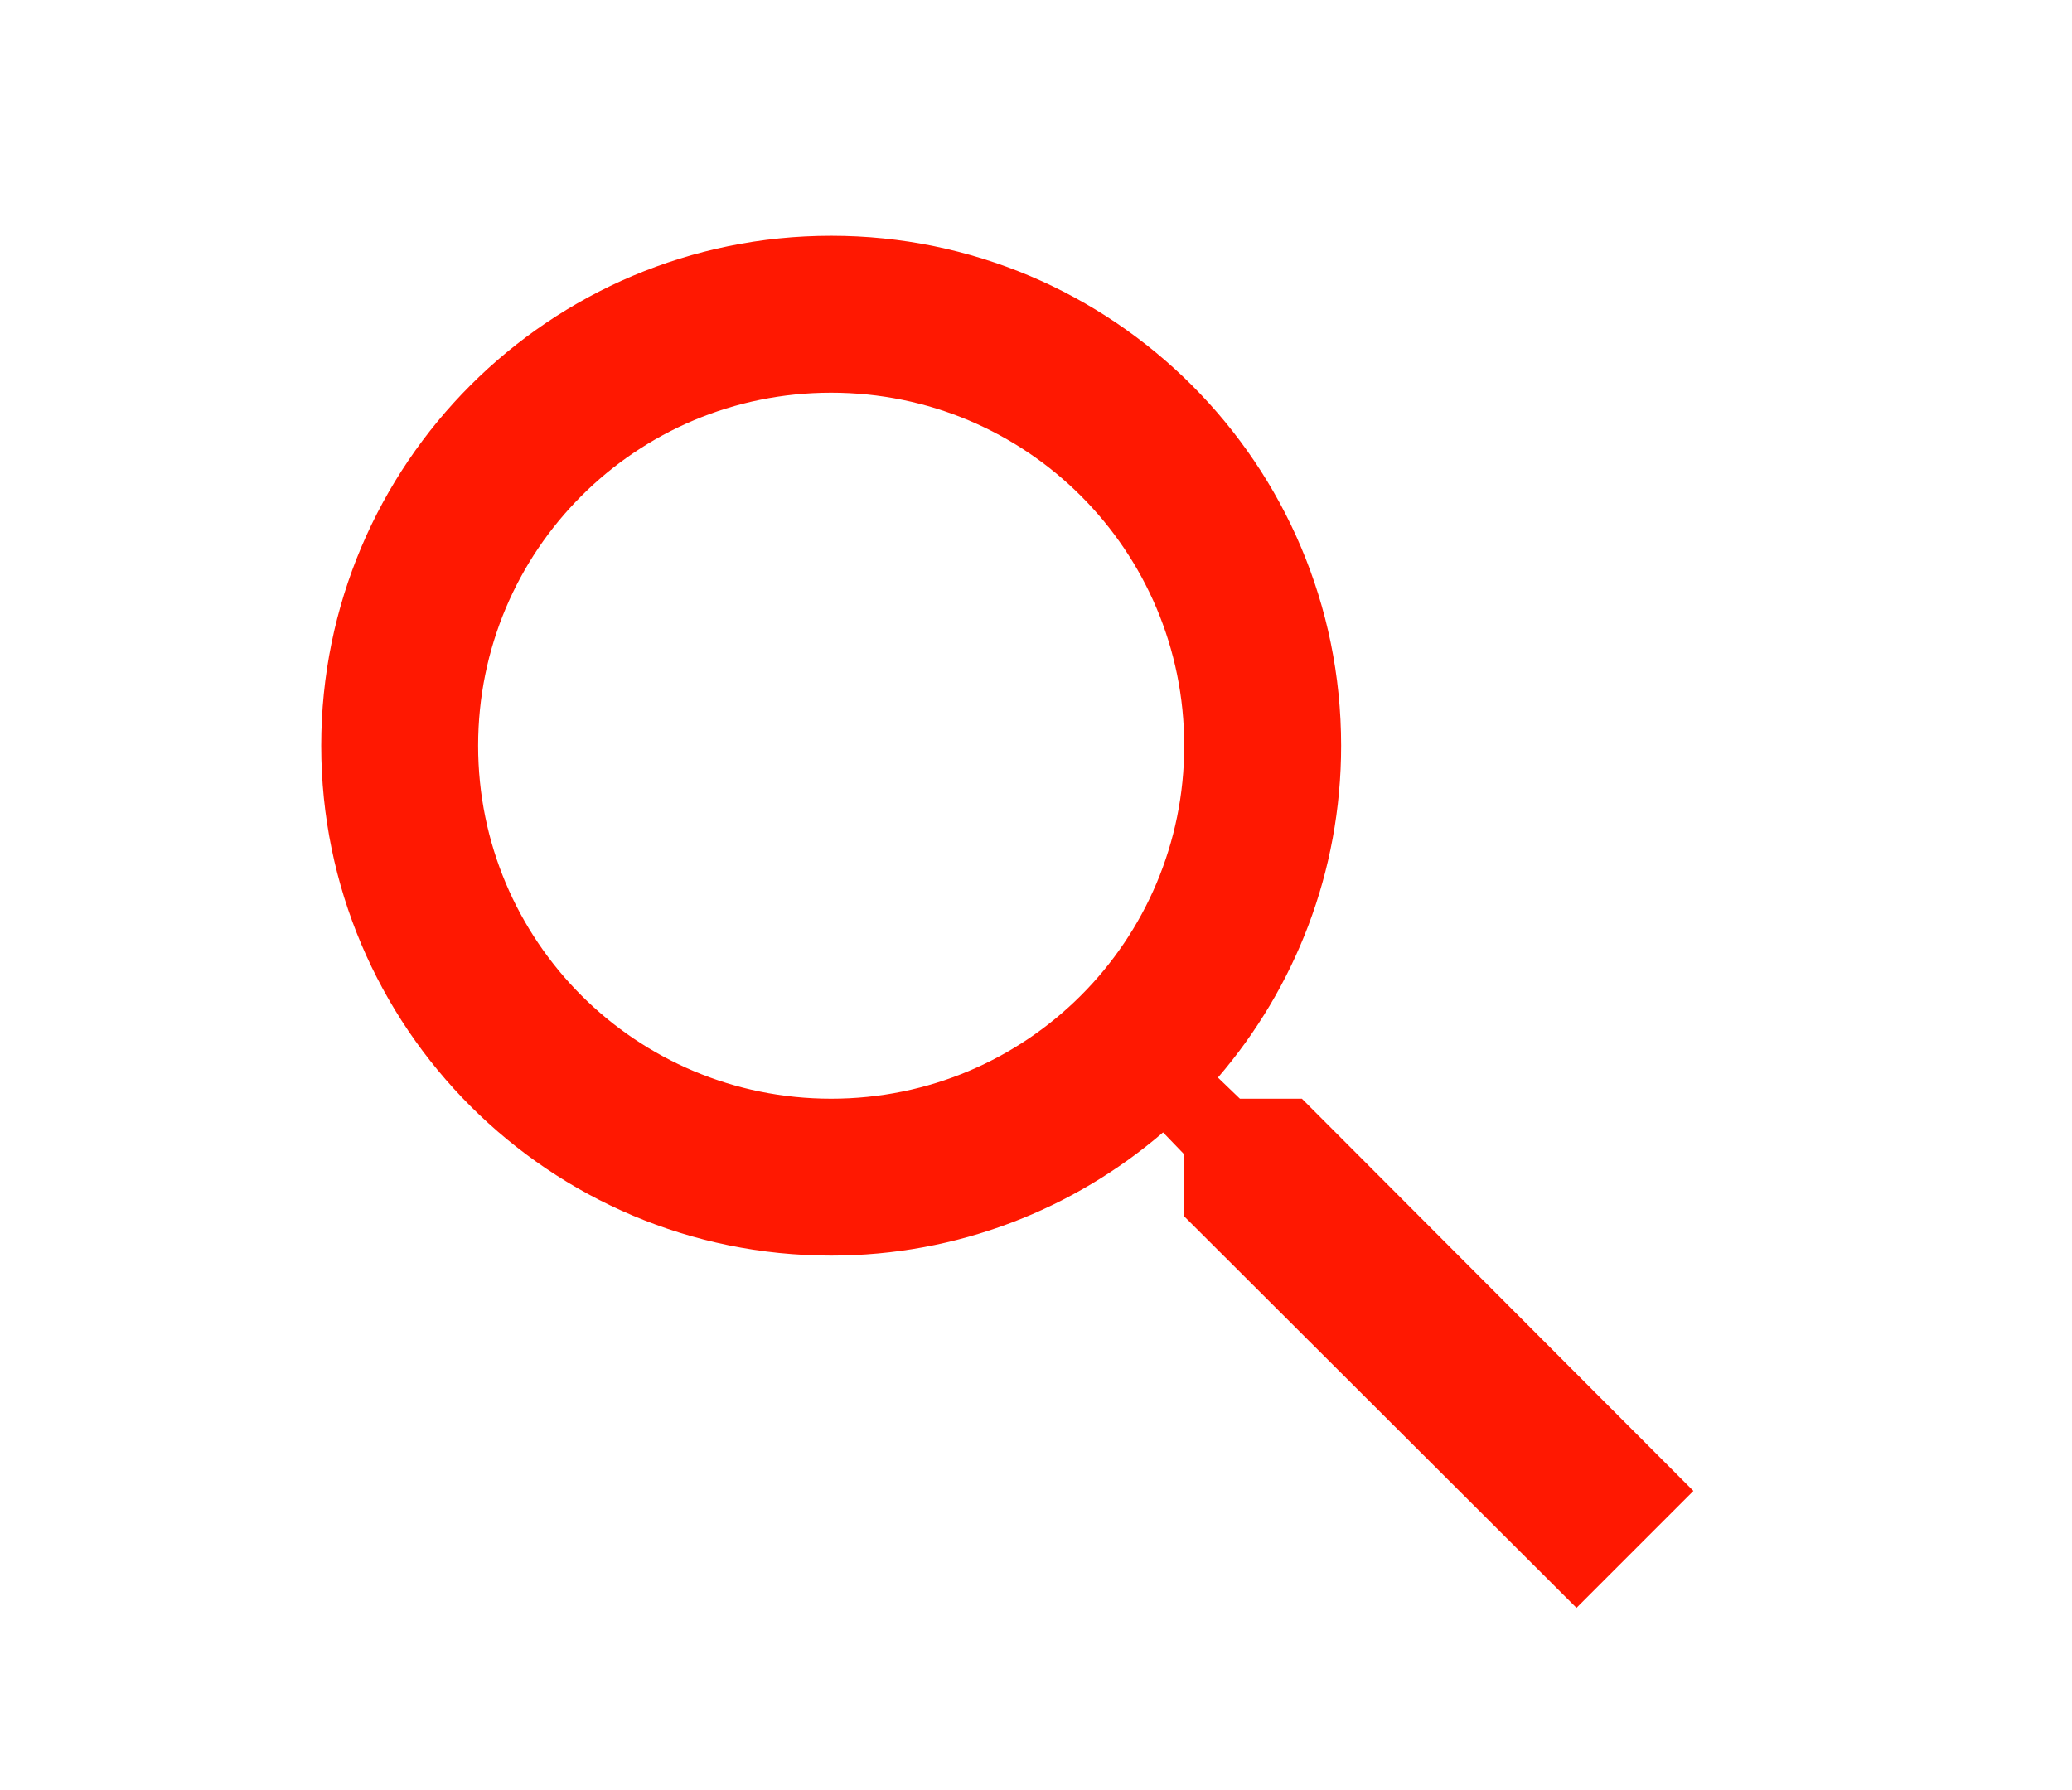
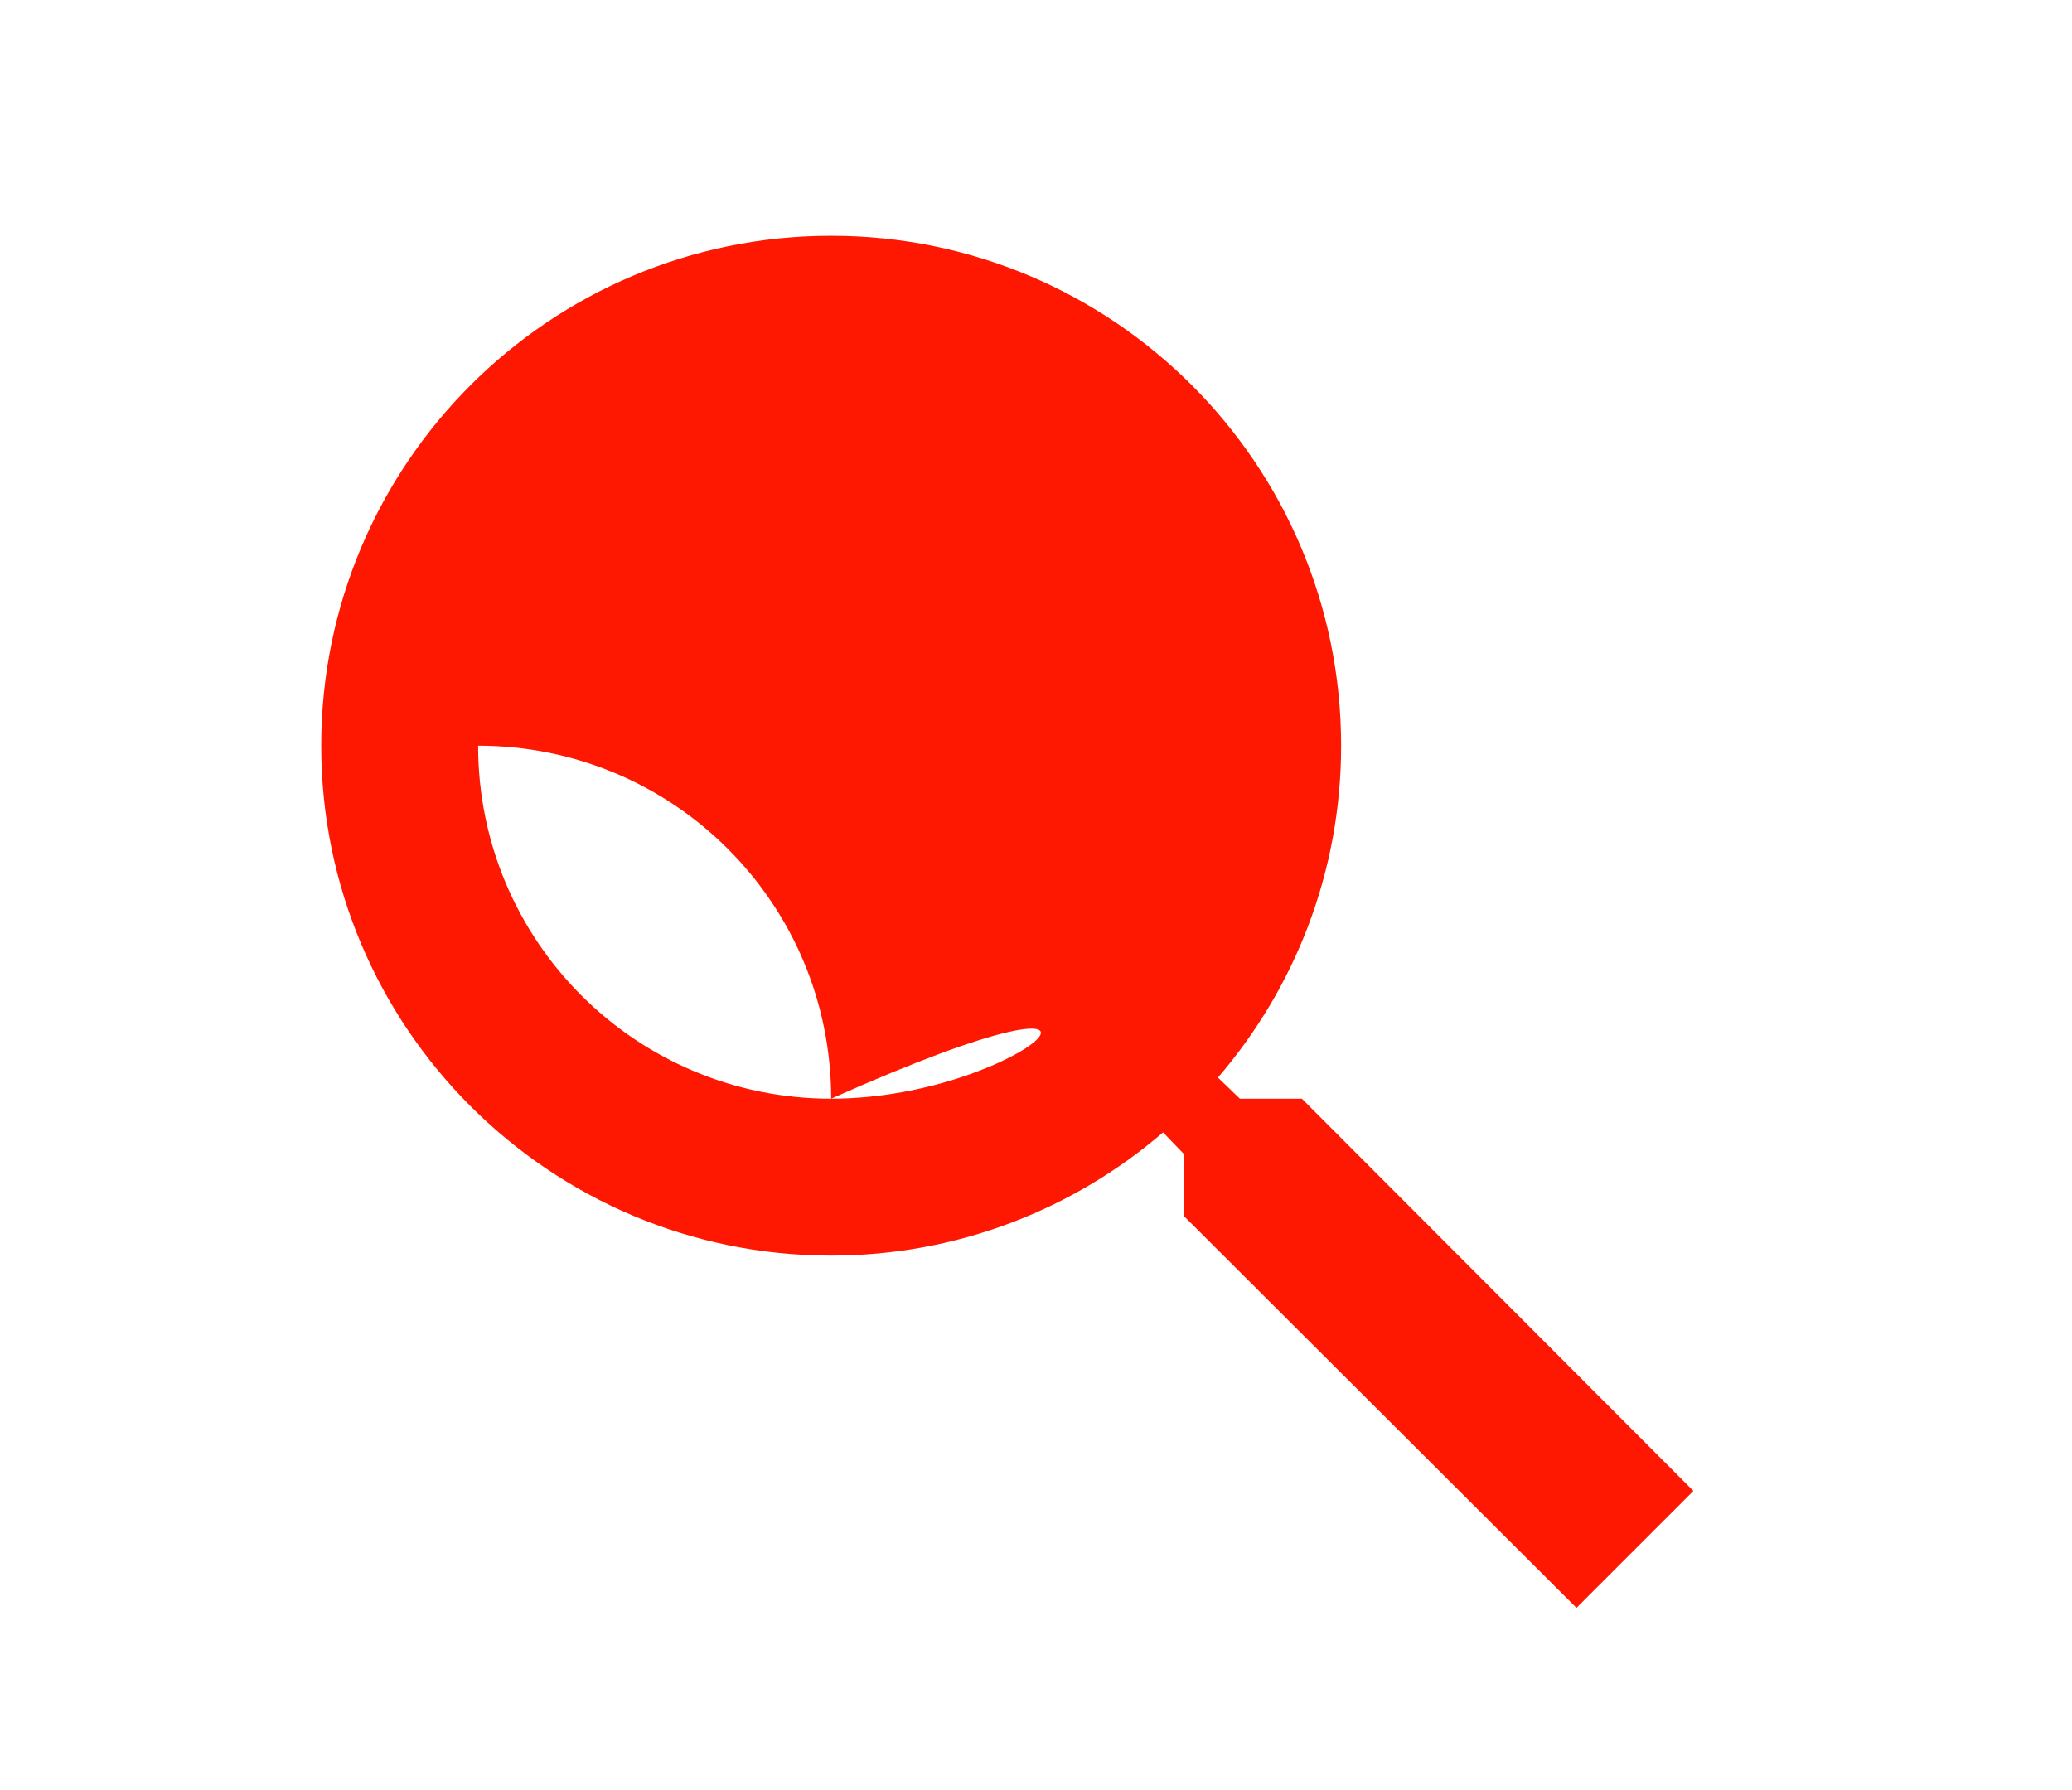
<svg xmlns="http://www.w3.org/2000/svg" version="1.1" id="Layer_1" x="0px" y="0px" width="640px" height="553px" viewBox="0 0 640 553" enable-background="new 0 0 640 553" xml:space="preserve">
-   <path fill="#FF1801" d="M402.132,339.407h-19.145l-6.792-6.531c23.76-27.642,38.053-63.506,38.053-102.518  c0-86.993-70.522-157.515-157.515-157.515c-86.992,0-157.515,70.522-157.515,157.515c0,86.993,70.523,157.515,157.515,157.515  c39,0,74.875-14.294,102.518-38.053l6.531,6.792v19.145l121.165,120.929l36.113-36.113L402.132,339.407z M256.733,339.407  c-60.346,0-109.049-48.702-109.049-109.049c0-60.346,48.703-109.048,109.049-109.048c60.347,0,109.049,48.702,109.049,109.048  C365.782,290.705,317.08,339.407,256.733,339.407z" />
+   <path fill="#FF1801" d="M402.132,339.407h-19.145l-6.792-6.531c23.76-27.642,38.053-63.506,38.053-102.518  c0-86.993-70.522-157.515-157.515-157.515c-86.992,0-157.515,70.522-157.515,157.515c0,86.993,70.523,157.515,157.515,157.515  c39,0,74.875-14.294,102.518-38.053l6.531,6.792v19.145l121.165,120.929l36.113-36.113L402.132,339.407z M256.733,339.407  c-60.346,0-109.049-48.702-109.049-109.049c60.347,0,109.049,48.702,109.049,109.048  C365.782,290.705,317.08,339.407,256.733,339.407z" />
</svg>